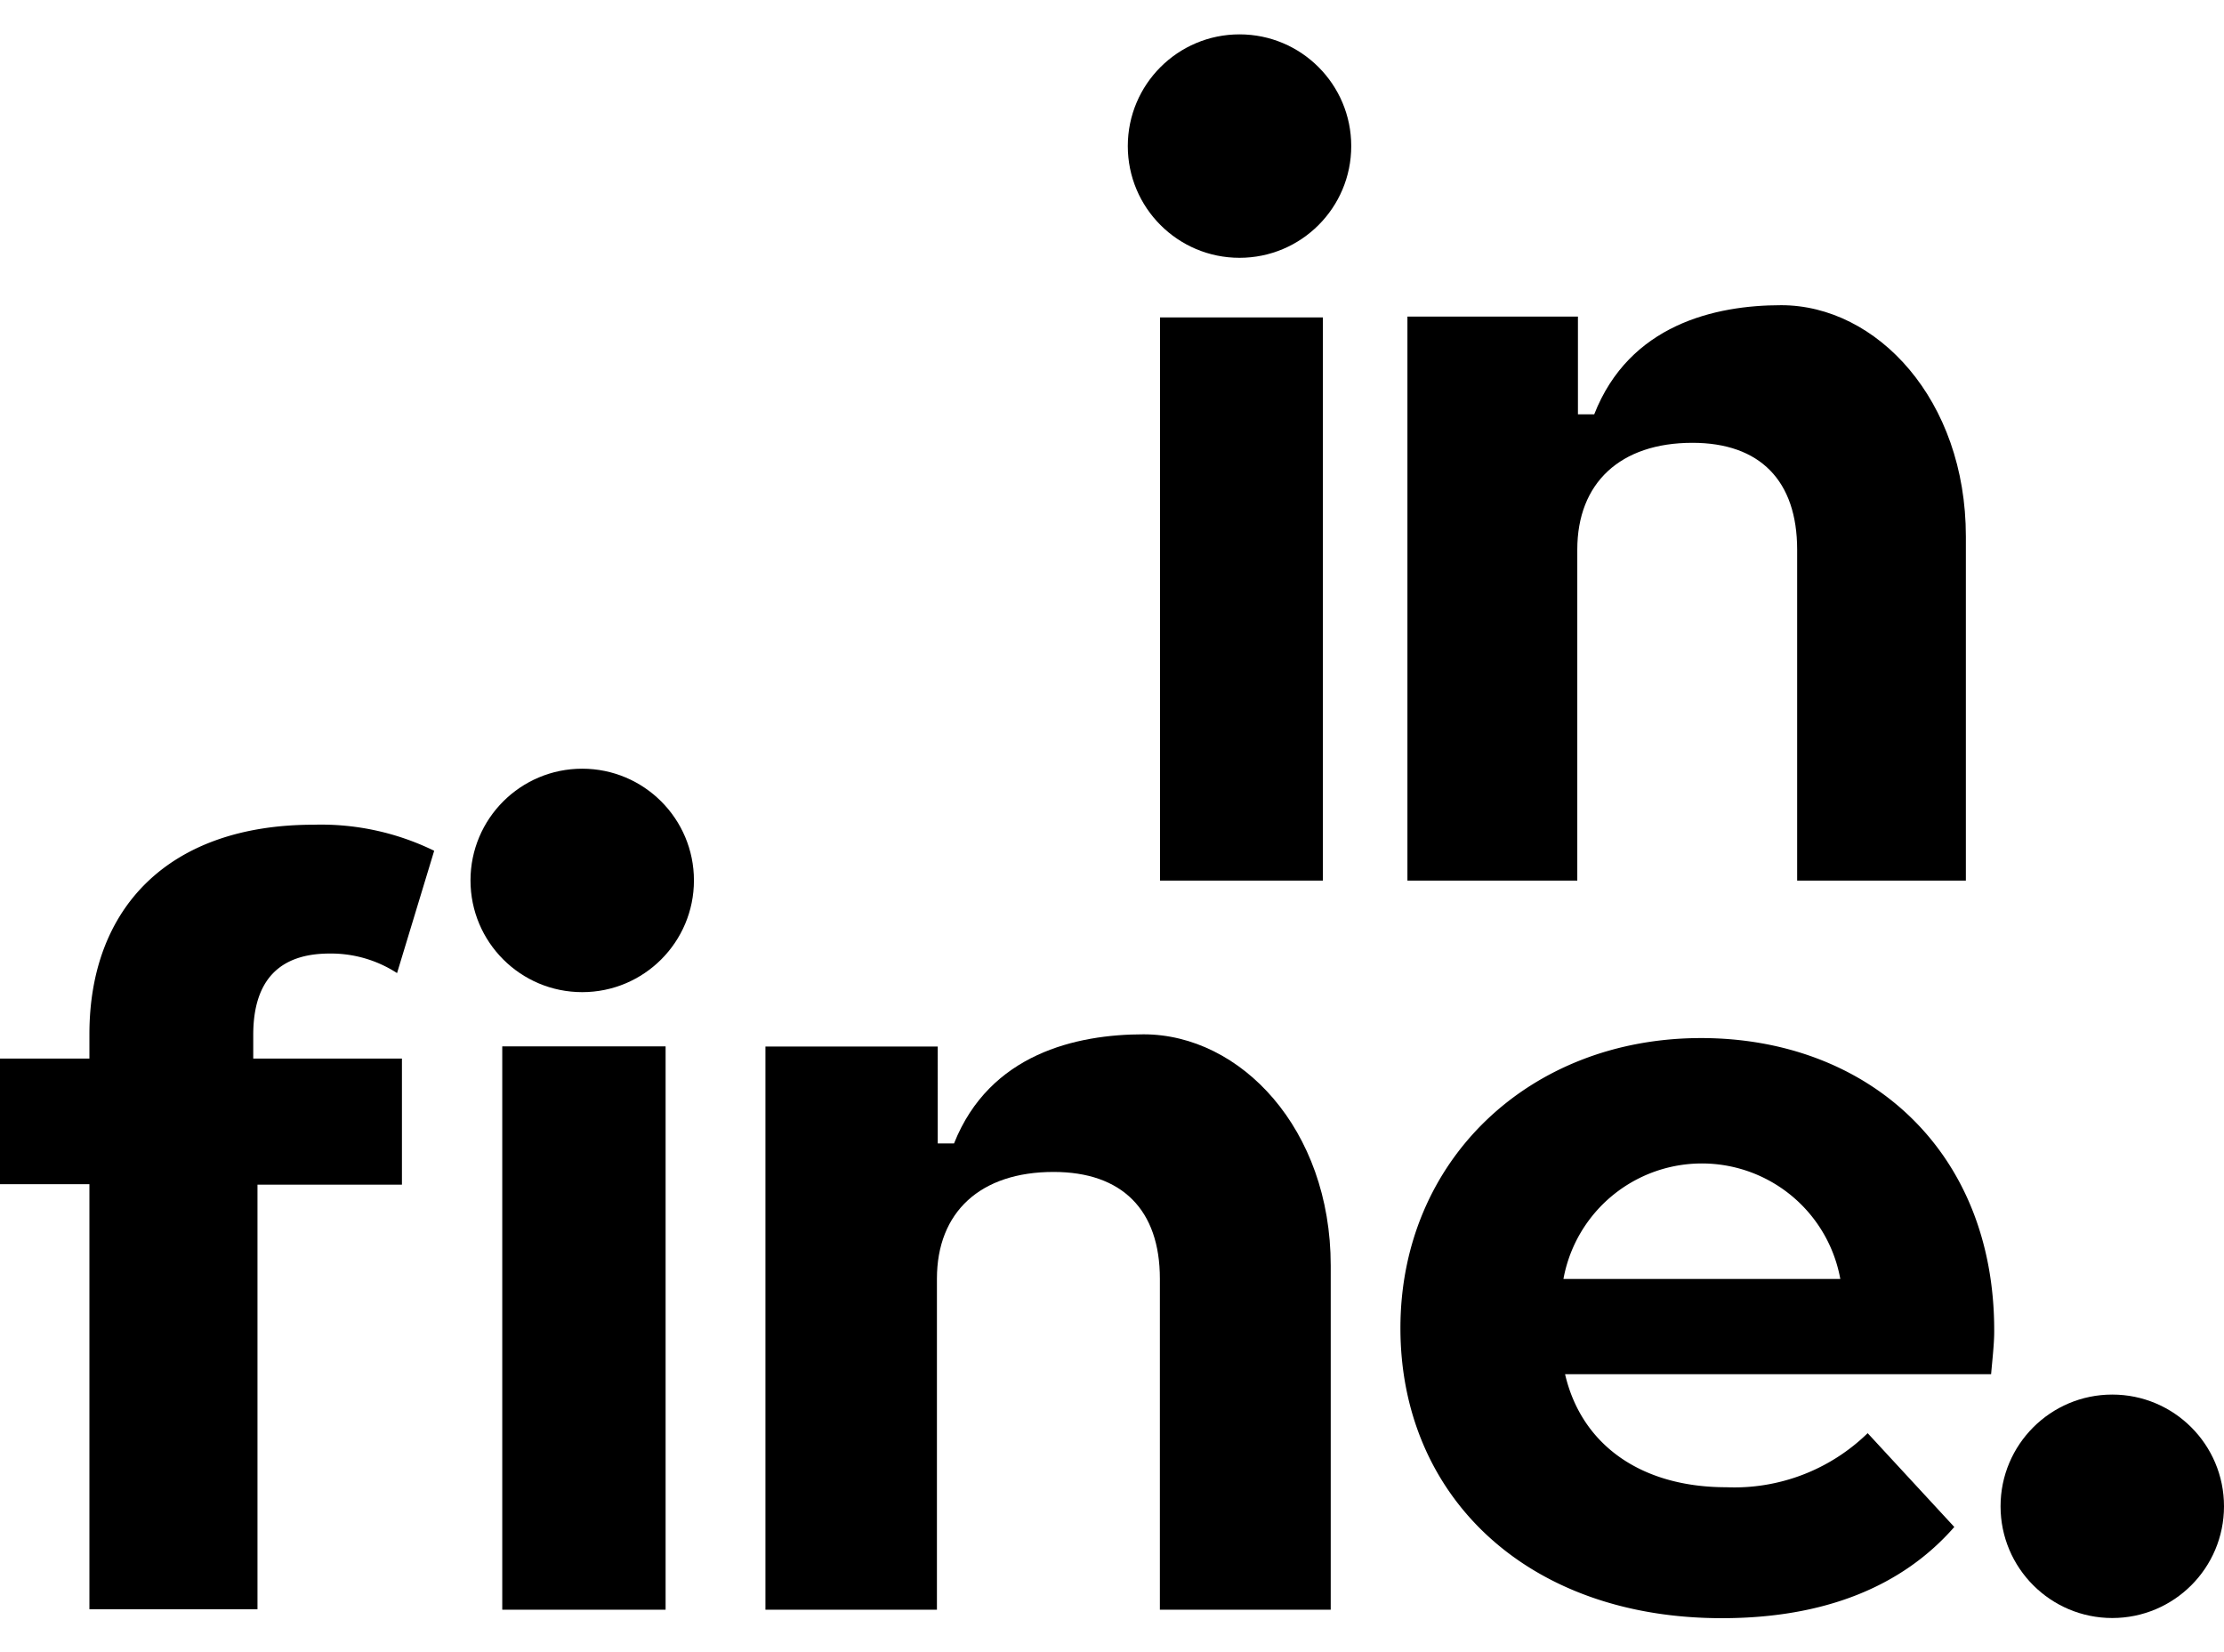
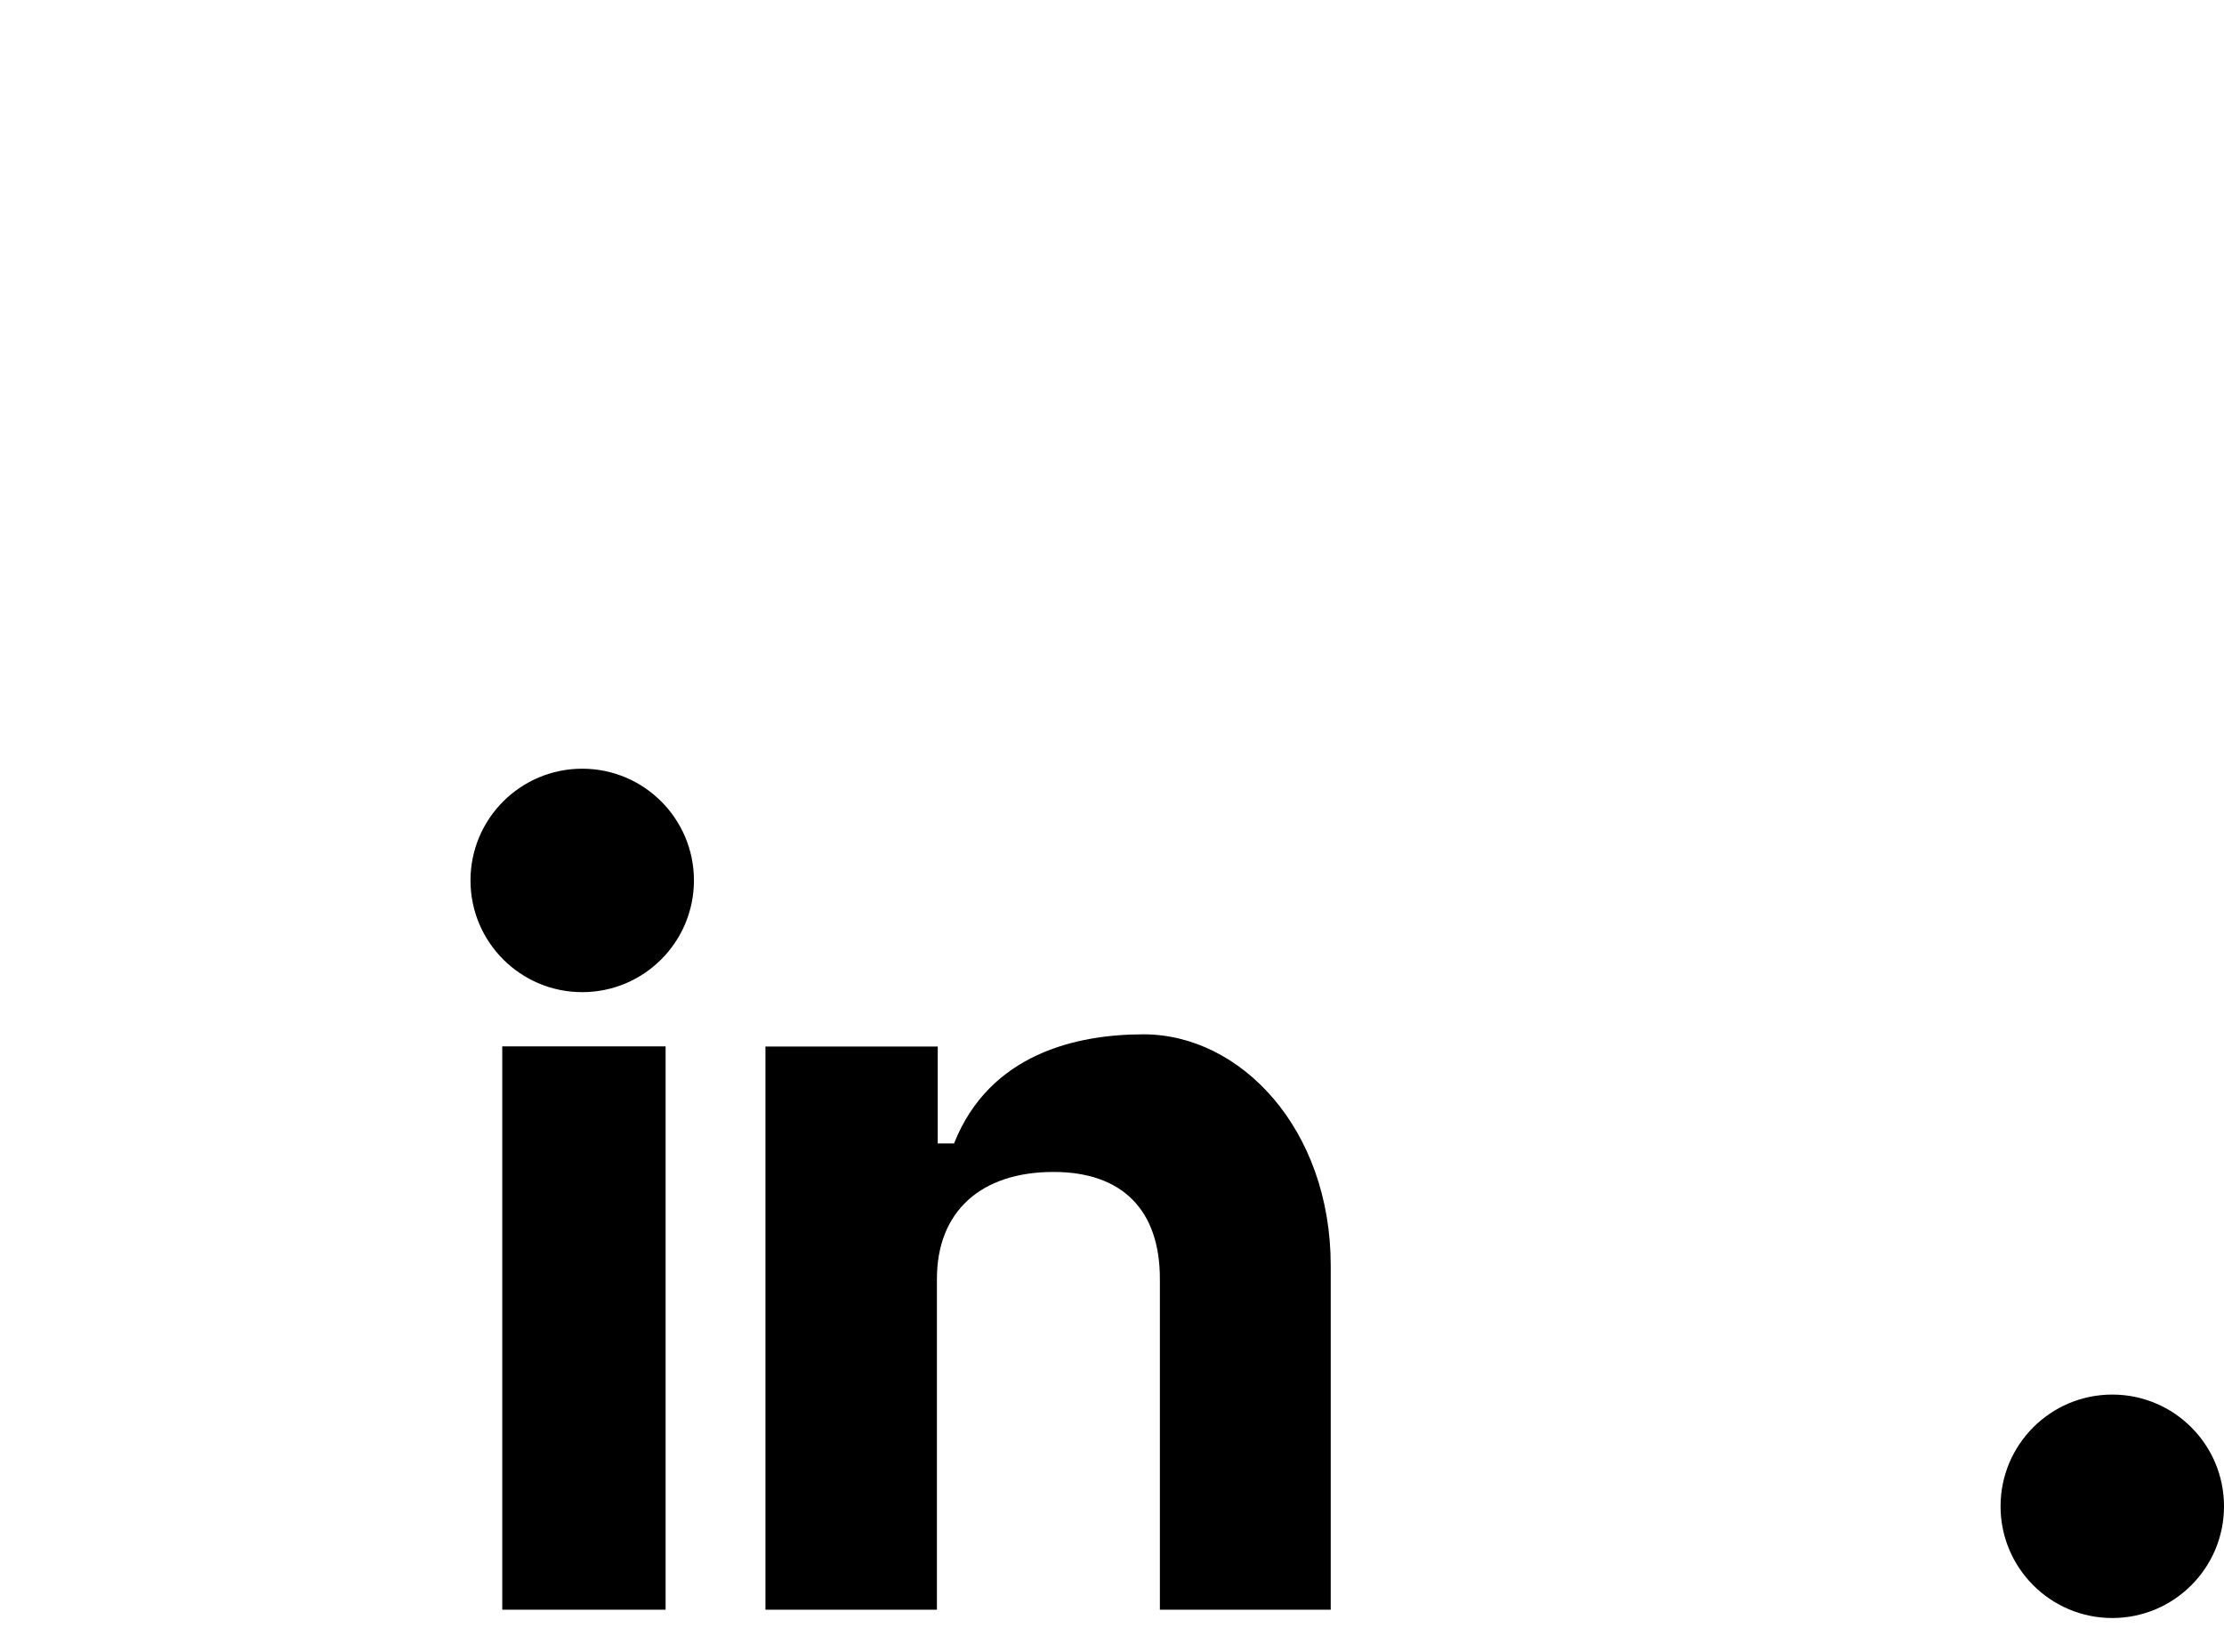
<svg xmlns="http://www.w3.org/2000/svg" id="Calque_1" data-name="Calque 1" viewBox="0 0 136.56 101.46">
  <defs>
    <style>.cls-1{fill:#000000;}</style>
  </defs>
-   <path class="cls-1" d="M122.26,84.38H96.1c1,4.31,4.63,6.94,9.9,6.94A11.73,11.73,0,0,0,114.68,88L120,93.76c-3.21,3.67-8,5.6-14.27,5.6-12,0-19.74-7.52-19.74-17.81s7.91-17.81,18.46-17.81c10.15,0,18,6.82,18,17.94C122.46,82.45,122.33,83.54,122.26,84.38ZM96,78.53h17a8.64,8.64,0,0,0-17,0Z" />
-   <path class="cls-1" d="M71.23,19.49h10V54.07h-10Z" />
-   <circle class="cls-1" cx="76.11" cy="8.97" r="6.86" />
+   <path class="cls-1" d="M71.23,19.49h10h-10Z" />
  <circle class="cls-1" cx="35.75" cy="54.06" r="6.86" />
  <circle class="cls-1" cx="129.7" cy="92.49" r="6.86" />
-   <path class="cls-1" d="M109.37,18.74c-4.06,0-9.32,1.19-11.48,6.7h-1v-6H86.42V54.07H96.85V33.75c0-4.1,2.64-6.56,7.07-6.56,4.15,0,6.43,2.33,6.43,6.56V54.07h10.36V32.94C120.71,24.54,115.24,18.74,109.37,18.74Z" />
  <path class="cls-1" d="M70.22,63.51c-4.12,0-9.45,1.19-11.64,6.7h-1V64.26H47V98.84H57.53V78.52c0-4.11,2.68-6.56,7.16-6.56,4.21,0,6.53,2.33,6.53,6.56V98.84H81.71V77.71C81.71,69.31,76.17,63.51,70.22,63.51Z" />
  <rect class="cls-1" x="30.84" y="64.25" width="10.03" height="34.59" />
-   <path class="cls-1" d="M15.55,63.55c0-3.41,1.65-5,4.69-5a7.45,7.45,0,0,1,4.14,1.2l2.28-7.51a15.79,15.79,0,0,0-7.41-1.6c-8.86,0-13.76,5.08-13.76,12.86V65H0v7.71H5.49v26.1H15.81V72.74h8.87V65H15.55Z" />
</svg>